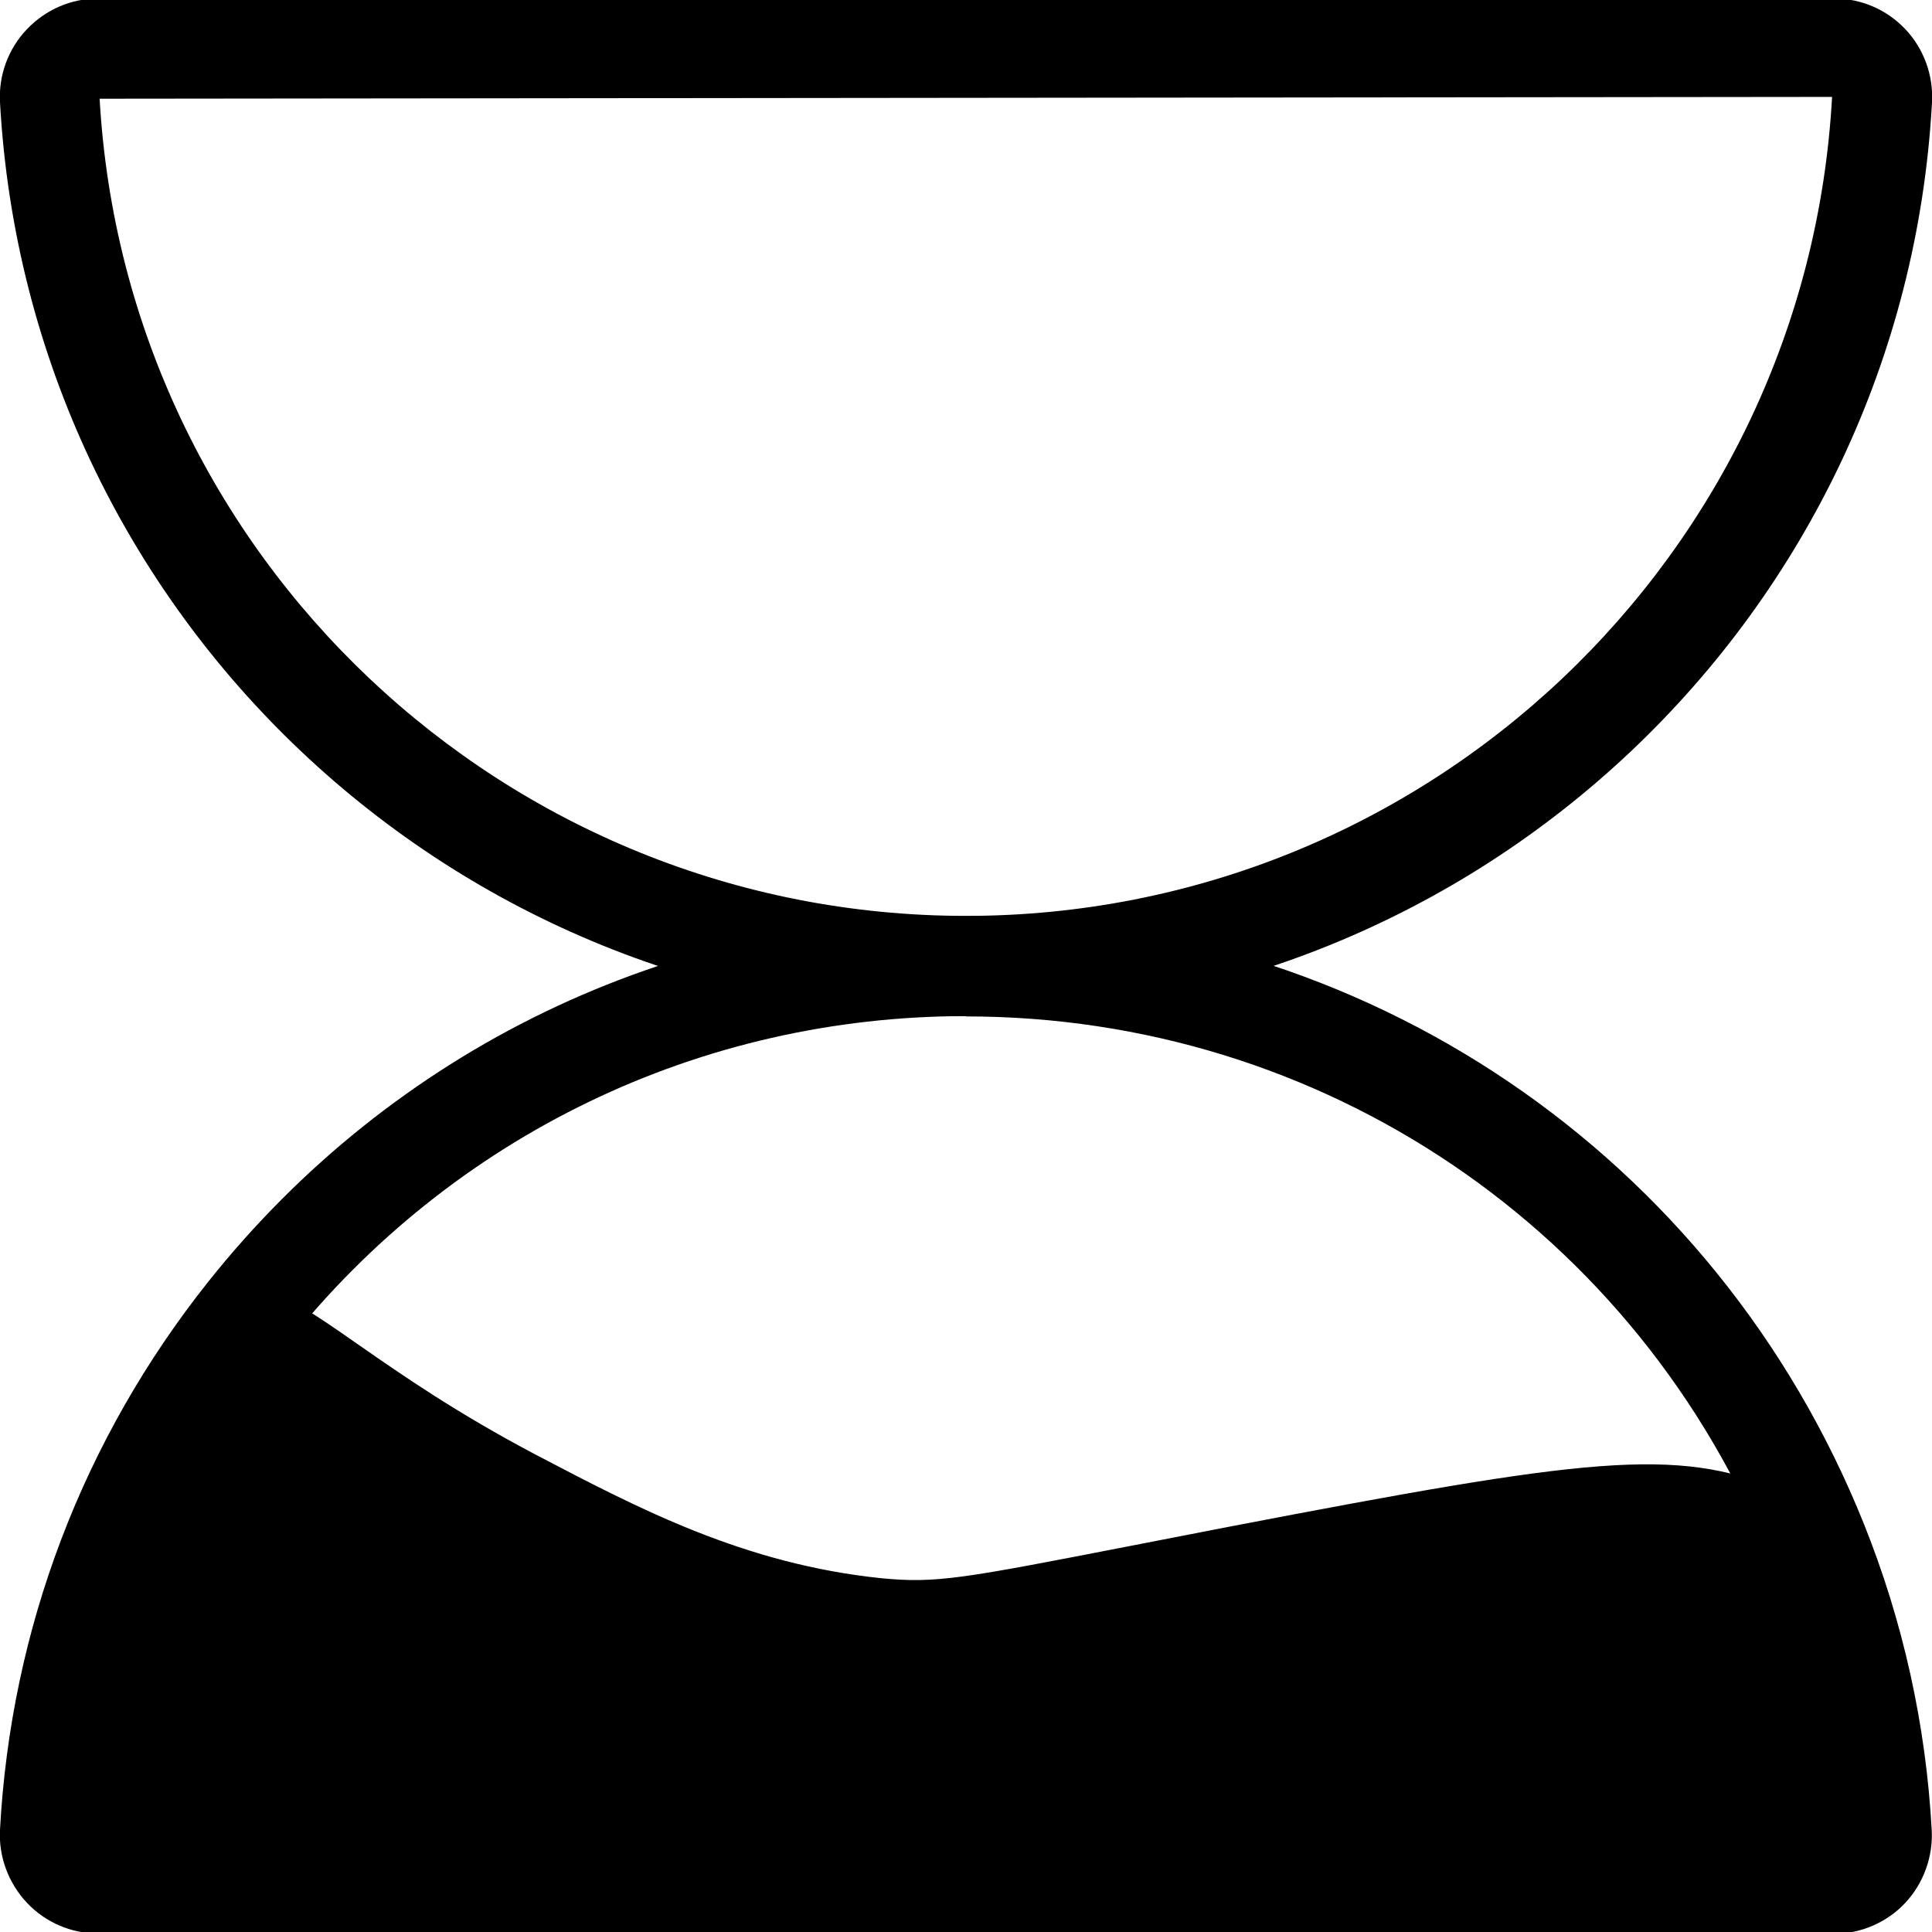
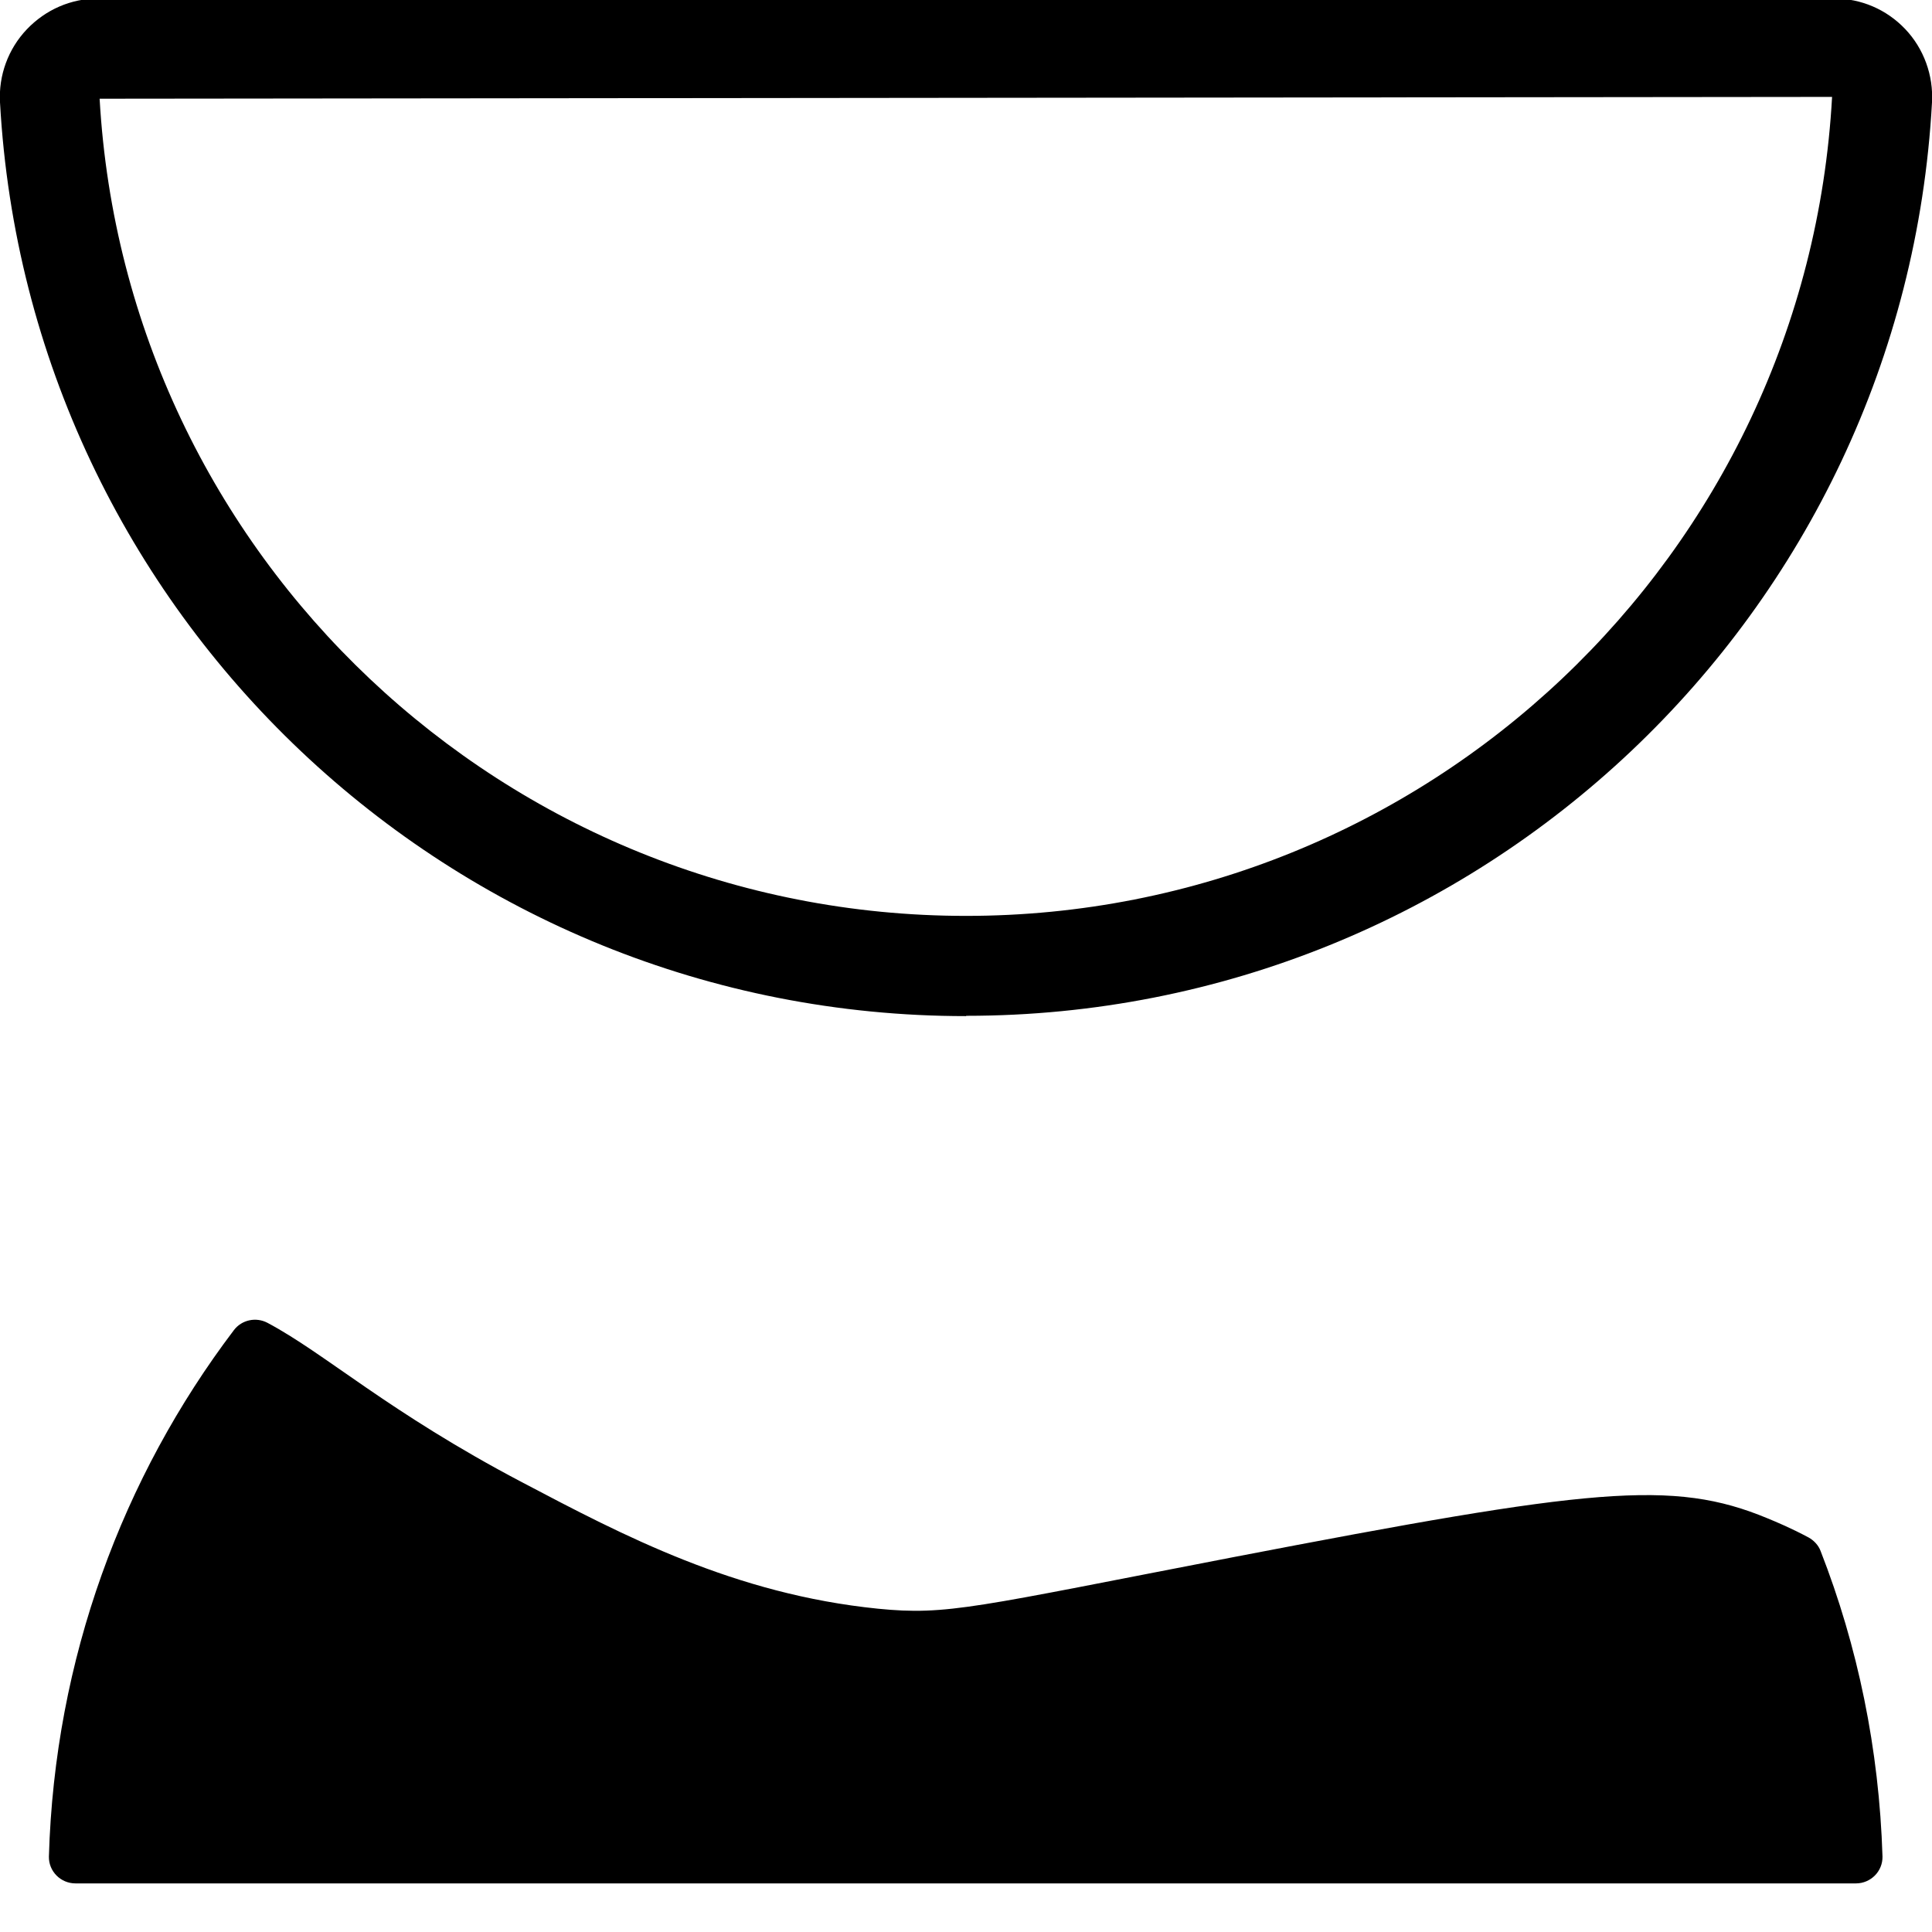
<svg xmlns="http://www.w3.org/2000/svg" id="Durée" version="1.1" viewBox="0 0 64 64">
  <defs>
    <style>
      .cls-1 {
        fill: #000;
        stroke-width: 0px;
      }
    </style>
  </defs>
  <g>
    <path class="cls-1" d="M32,32.64C15.53,32.64,1.92,19.77,1.02,3.34c-.03-.61.19-1.22.61-1.66.43-.45,1-.7,1.62-.7h57.49c.62,0,1.19.25,1.62.7.42.45.65,1.05.61,1.67-.9,16.43-14.51,29.3-30.98,29.3ZM3.26,2.25c-.27,0-.51.11-.7.3-.18.2-.28.45-.26.72.86,15.75,13.91,28.09,29.7,28.09s28.84-12.34,29.7-28.09c.01-.27-.08-.52-.26-.72-.18-.19-.43-.3-.69-.3H3.26Z" />
    <path class="cls-1" d="M32,33.66C14.99,33.66.94,20.36,0,3.39c-.05-.89.27-1.77.89-2.42C1.51.32,2.35-.05,3.26-.05h57.49c.9,0,1.74.36,2.36,1.01.62.65.94,1.54.89,2.43-.93,16.97-14.99,30.26-31.99,30.26ZM3.3,3.27c.86,15.16,13.45,27.07,28.7,27.07s27.85-11.92,28.69-27.13l-57.38.06Z" />
  </g>
  <g>
-     <path class="cls-1" d="M60.75,63.02H3.25c-.61,0-1.2-.26-1.62-.7s-.64-1.05-.61-1.66c.35-6.45,2.66-12.52,6.67-17.57,5.93-7.46,14.79-11.74,24.3-11.74,12.75,0,24.05,7.65,28.8,19.48,1.26,3.14,1.99,6.44,2.18,9.83.03.61-.19,1.22-.61,1.66-.42.44-1.01.7-1.62.7ZM32,32.64c-9.13,0-17.62,4.1-23.31,11.26-3.85,4.84-6.06,10.66-6.4,16.84-.01.27.08.52.26.71.18.19.43.3.7.3h57.49c.27,0,.51-.11.7-.3.18-.19.28-.45.26-.71-.18-3.25-.88-6.42-2.09-9.42-4.55-11.35-15.39-18.68-27.62-18.68Z" />
-     <path class="cls-1" d="M60.75,64.05H3.25c-.89,0-1.75-.37-2.36-1.02-.61-.65-.94-1.53-.89-2.42.36-6.66,2.75-12.93,6.89-18.14,6.12-7.7,15.27-12.12,25.1-12.12,13.17,0,24.84,7.9,29.75,20.12,1.3,3.24,2.06,6.66,2.25,10.15.05.88-.27,1.77-.88,2.42-.61.65-1.48,1.02-2.36,1.02ZM32,33.66c-8.81,0-17.02,3.96-22.51,10.87-3.72,4.67-5.85,10.3-6.18,16.27l57.43-.06c-.23-3.07-.91-6.13-2.07-9.03-4.4-10.96-14.87-18.04-26.67-18.04Z" />
-   </g>
+     </g>
  <g>
    <path class="cls-1" d="M61.5,62.39H2.5c-.49,0-.89-.4-.88-.89.19-6.54,2.44-12.57,6.13-17.44.26-.34.73-.44,1.11-.24,1.92,1.02,4,2.95,8.43,5.28,3.36,1.77,7.05,3.71,11.79,4.19,2.31.23,3.19-.05,11.79-1.71,11.85-2.28,14.54-2.59,17.69-1.28.29.12.77.32,1.35.63.18.1.33.26.4.45,1.23,3.15,1.94,6.56,2.05,10.12.01.49-.39.89-.88.89Z" />
-     <path class="cls-1" d="M61.5,63.41H2.5c-.51,0-1.01-.21-1.36-.58-.36-.37-.55-.85-.53-1.36.19-6.57,2.38-12.8,6.34-18.03.56-.74,1.57-.96,2.4-.52.8.43,1.62.99,2.56,1.65,1.44,1,3.22,2.24,5.86,3.63,3.38,1.77,6.88,3.61,11.42,4.08,1.84.18,2.7.01,8.31-1.08l3.19-.62c11.92-2.29,14.81-2.66,18.28-1.22.31.13.82.35,1.44.68.4.21.71.57.87.99,1.3,3.33,2.01,6.85,2.12,10.46.01.51-.18.99-.53,1.36s-.85.58-1.36.58ZM2.65,61.37h58.75c-.15-3.24-.81-6.51-2.02-9.62-.48-.22-.92-.4-1.2-.52-2.79-1.15-5.03-.98-17.1,1.34l-3.18.62c-5.73,1.12-6.77,1.33-8.91,1.11-4.94-.5-8.78-2.52-12.17-4.3-2.75-1.45-4.6-2.72-6.08-3.75-.93-.64-1.66-1.15-2.36-1.52-3.48,4.79-5.53,10.56-5.74,16.65Z" />
  </g>
</svg>